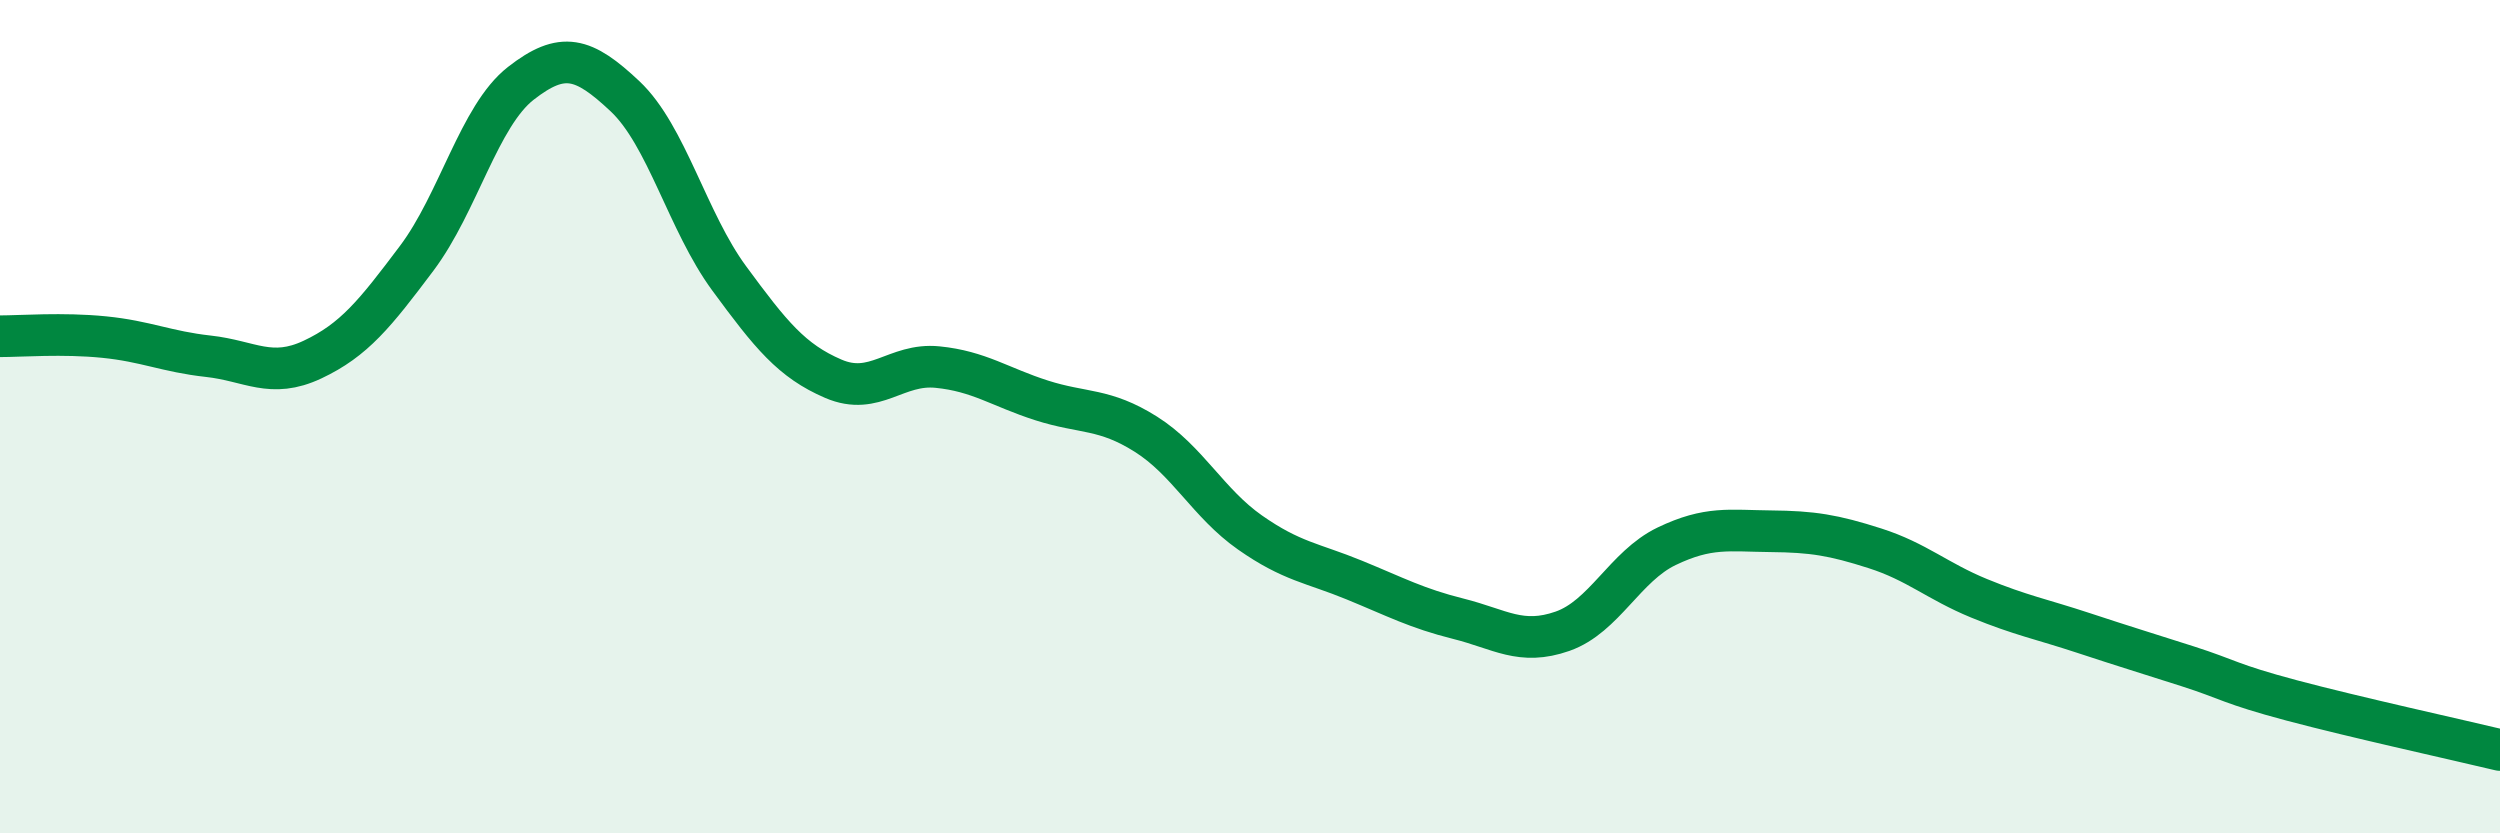
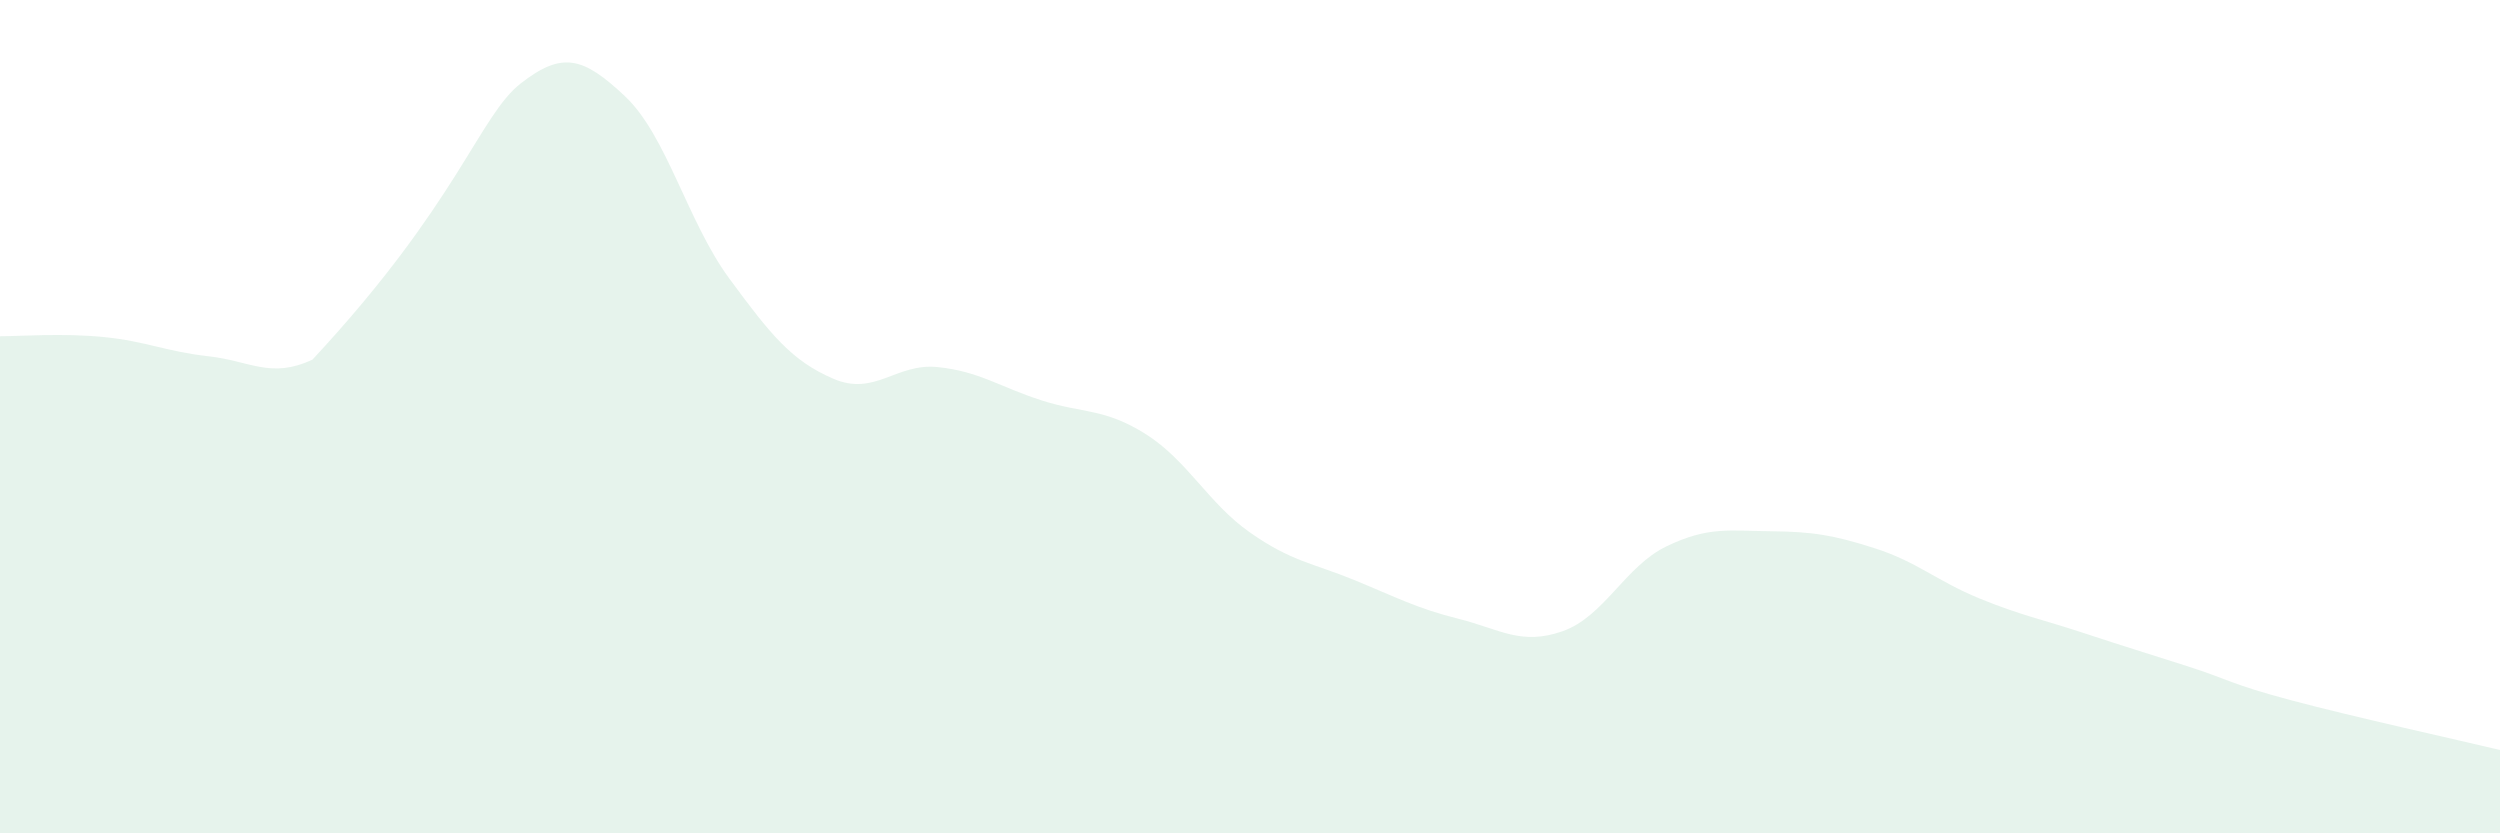
<svg xmlns="http://www.w3.org/2000/svg" width="60" height="20" viewBox="0 0 60 20">
-   <path d="M 0,8.07 C 0.5,8.07 1.5,7.99 2.5,8.09 C 3.5,8.19 4,8.44 5,8.55 C 6,8.66 6.5,9.1 7.5,8.63 C 8.5,8.16 9,7.53 10,6.2 C 11,4.87 11.5,2.78 12.5,2 C 13.5,1.22 14,1.37 15,2.31 C 16,3.25 16.5,5.32 17.5,6.68 C 18.5,8.04 19,8.66 20,9.09 C 21,9.52 21.5,8.71 22.5,8.81 C 23.5,8.91 24,9.29 25,9.61 C 26,9.93 26.5,9.79 27.5,10.42 C 28.5,11.05 29,12.08 30,12.78 C 31,13.48 31.5,13.51 32.5,13.92 C 33.5,14.33 34,14.6 35,14.85 C 36,15.1 36.5,15.5 37.5,15.15 C 38.5,14.8 39,13.59 40,13.11 C 41,12.63 41.5,12.74 42.5,12.75 C 43.5,12.76 44,12.84 45,13.16 C 46,13.48 46.5,13.95 47.5,14.36 C 48.5,14.77 49,14.86 50,15.19 C 51,15.52 51.5,15.67 52.5,15.99 C 53.5,16.31 53.5,16.41 55,16.81 C 56.5,17.21 59,17.76 60,18L60 20L0 20Z" fill="#008740" opacity="0.1" stroke-linecap="round" stroke-linejoin="round" />
-   <path d="M 0,8.07 C 0.5,8.07 1.5,7.99 2.5,8.09 C 3.5,8.19 4,8.44 5,8.55 C 6,8.66 6.5,9.1 7.5,8.63 C 8.5,8.16 9,7.53 10,6.2 C 11,4.87 11.5,2.78 12.5,2 C 13.5,1.22 14,1.37 15,2.31 C 16,3.25 16.5,5.32 17.5,6.68 C 18.5,8.04 19,8.66 20,9.09 C 21,9.52 21.5,8.71 22.5,8.81 C 23.5,8.91 24,9.29 25,9.61 C 26,9.93 26.5,9.79 27.5,10.42 C 28.5,11.05 29,12.08 30,12.78 C 31,13.48 31.5,13.51 32.5,13.92 C 33.5,14.33 34,14.6 35,14.85 C 36,15.1 36.5,15.5 37.5,15.15 C 38.5,14.8 39,13.59 40,13.11 C 41,12.63 41.5,12.74 42.5,12.75 C 43.5,12.76 44,12.84 45,13.16 C 46,13.48 46.5,13.95 47.5,14.36 C 48.5,14.77 49,14.86 50,15.19 C 51,15.52 51.5,15.67 52.5,15.99 C 53.5,16.31 53.5,16.41 55,16.81 C 56.5,17.21 59,17.76 60,18" stroke="#008740" stroke-width="1" fill="none" stroke-linecap="round" stroke-linejoin="round" />
+   <path d="M 0,8.07 C 0.5,8.07 1.5,7.99 2.5,8.09 C 3.5,8.19 4,8.44 5,8.55 C 6,8.66 6.5,9.1 7.5,8.63 C 11,4.87 11.5,2.78 12.5,2 C 13.5,1.22 14,1.37 15,2.31 C 16,3.25 16.5,5.32 17.5,6.68 C 18.5,8.04 19,8.66 20,9.09 C 21,9.52 21.5,8.71 22.5,8.81 C 23.5,8.91 24,9.29 25,9.61 C 26,9.93 26.5,9.79 27.5,10.42 C 28.5,11.05 29,12.08 30,12.78 C 31,13.48 31.5,13.51 32.5,13.92 C 33.5,14.33 34,14.6 35,14.85 C 36,15.1 36.5,15.5 37.5,15.15 C 38.5,14.8 39,13.59 40,13.11 C 41,12.63 41.5,12.74 42.5,12.75 C 43.5,12.76 44,12.84 45,13.16 C 46,13.48 46.5,13.95 47.5,14.36 C 48.5,14.77 49,14.86 50,15.19 C 51,15.52 51.5,15.67 52.5,15.99 C 53.5,16.31 53.5,16.41 55,16.81 C 56.5,17.21 59,17.76 60,18L60 20L0 20Z" fill="#008740" opacity="0.1" stroke-linecap="round" stroke-linejoin="round" />
</svg>